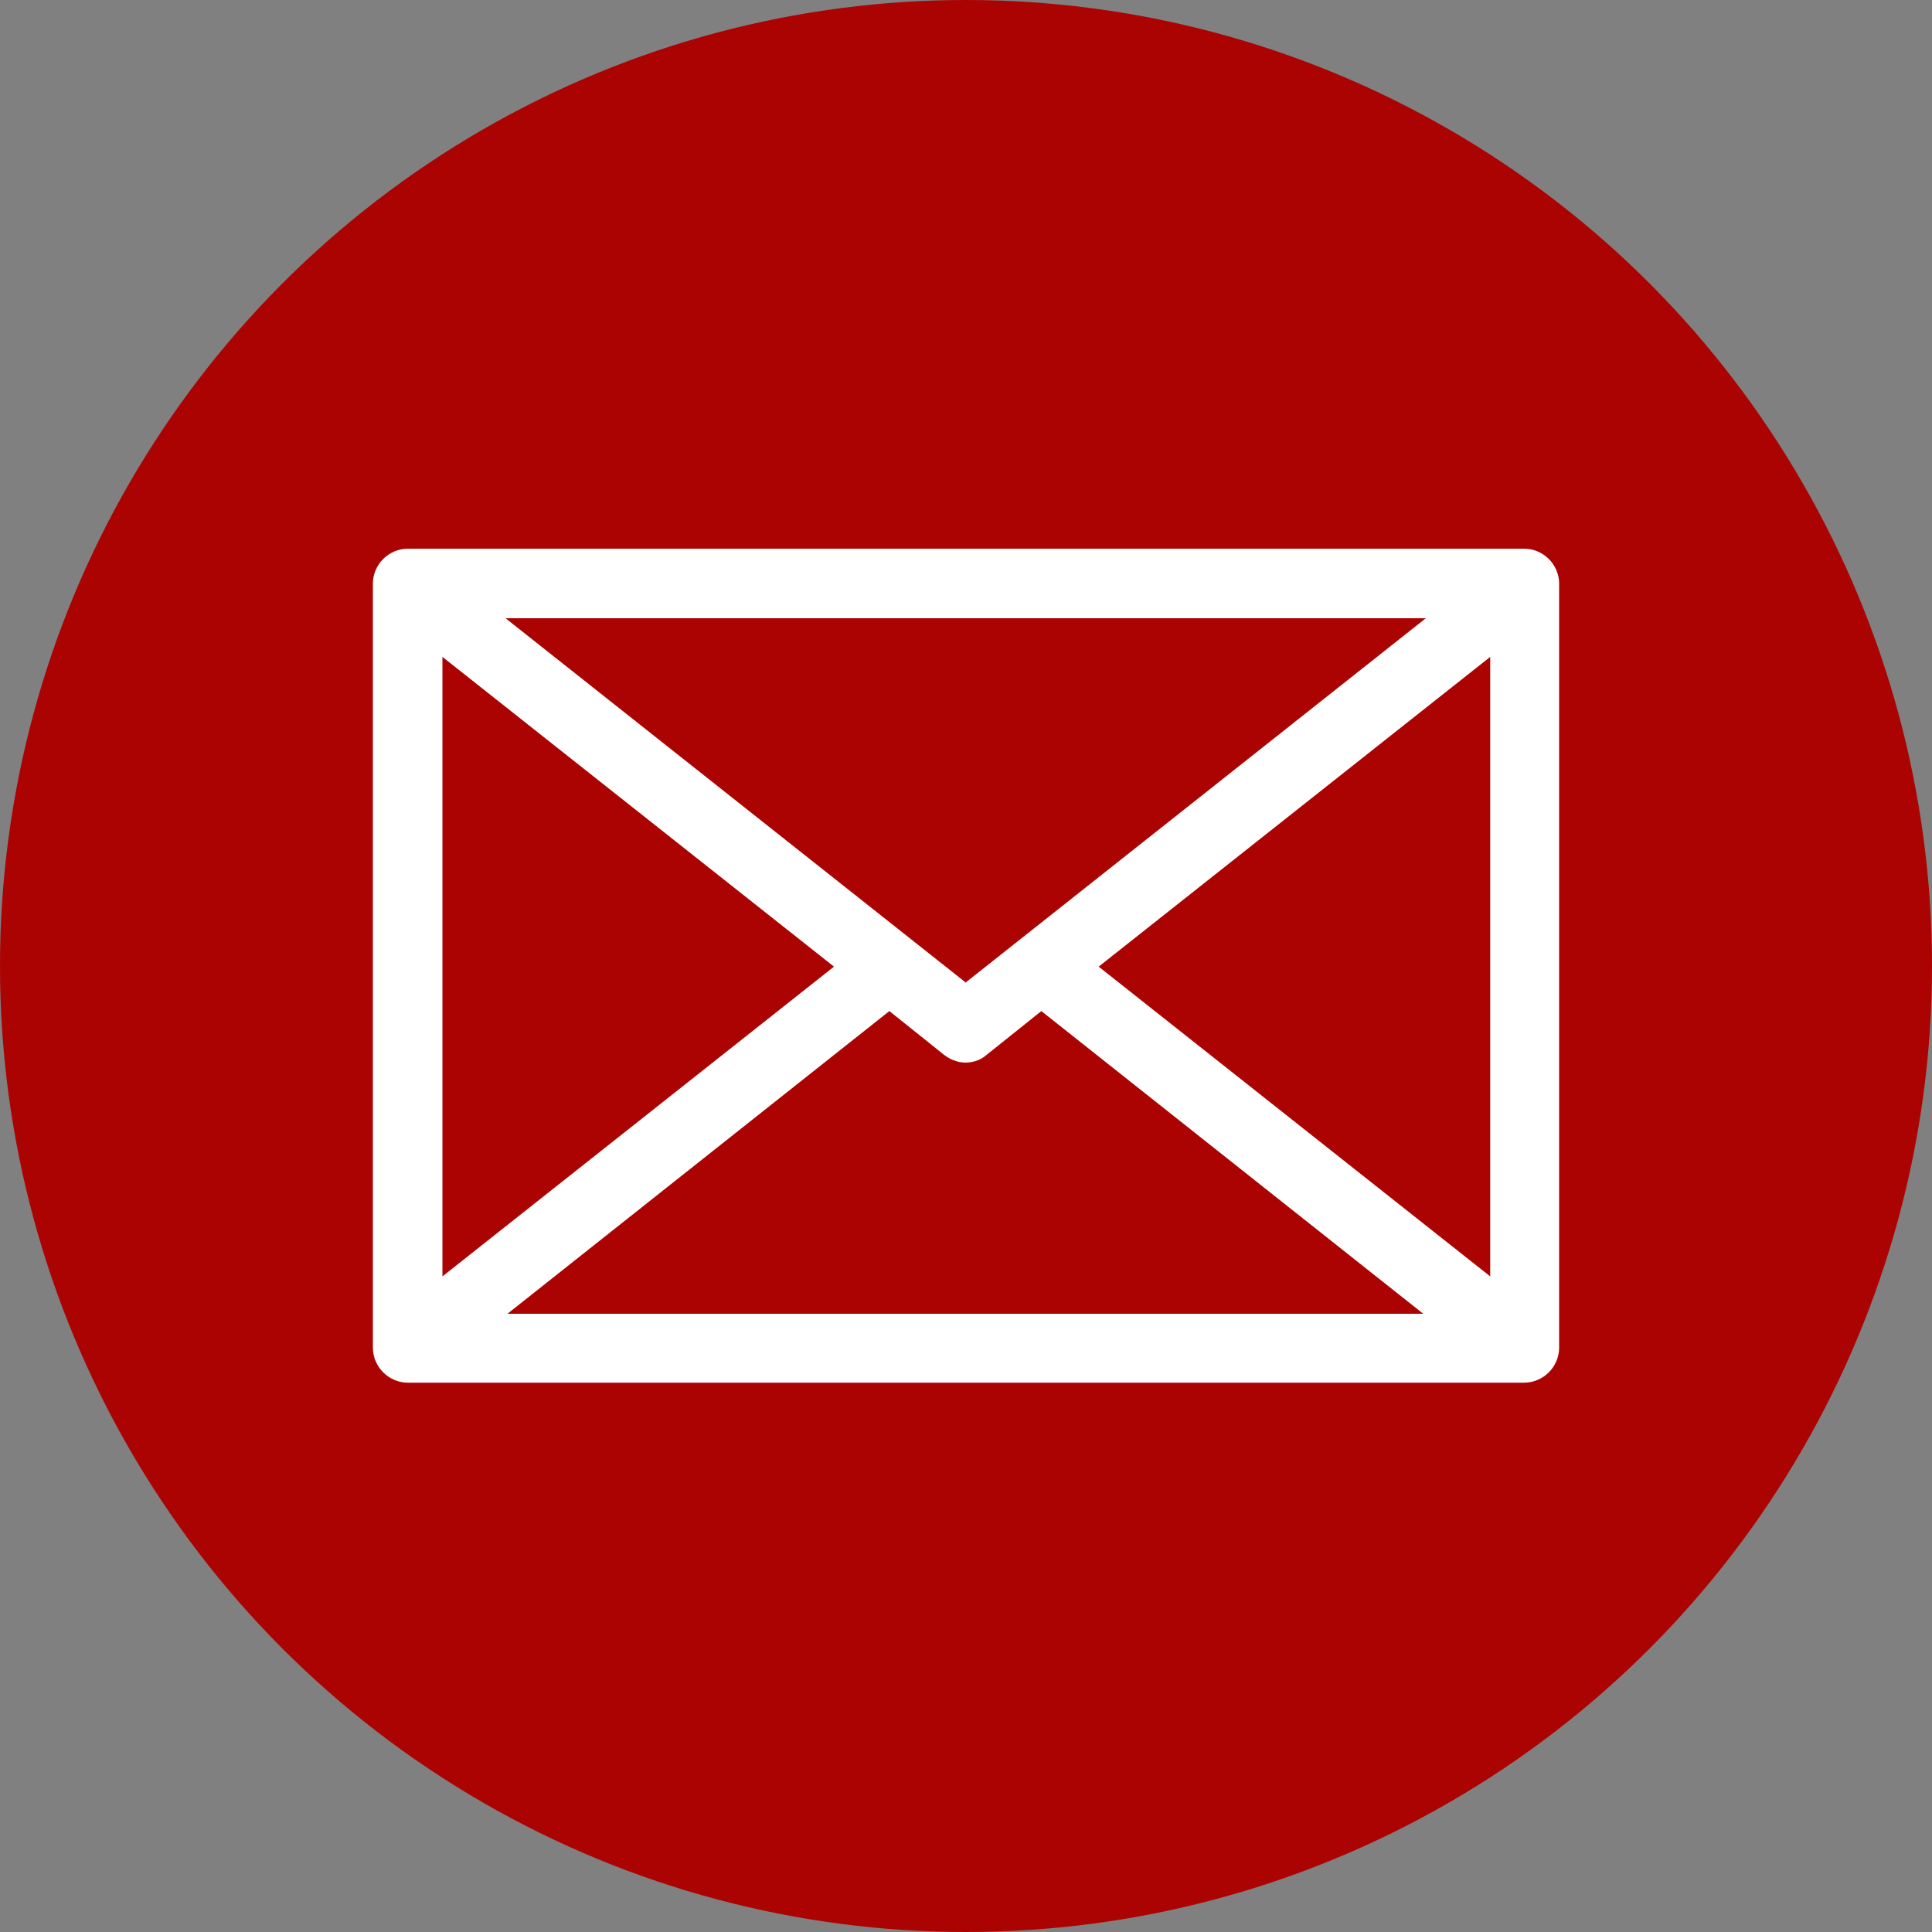
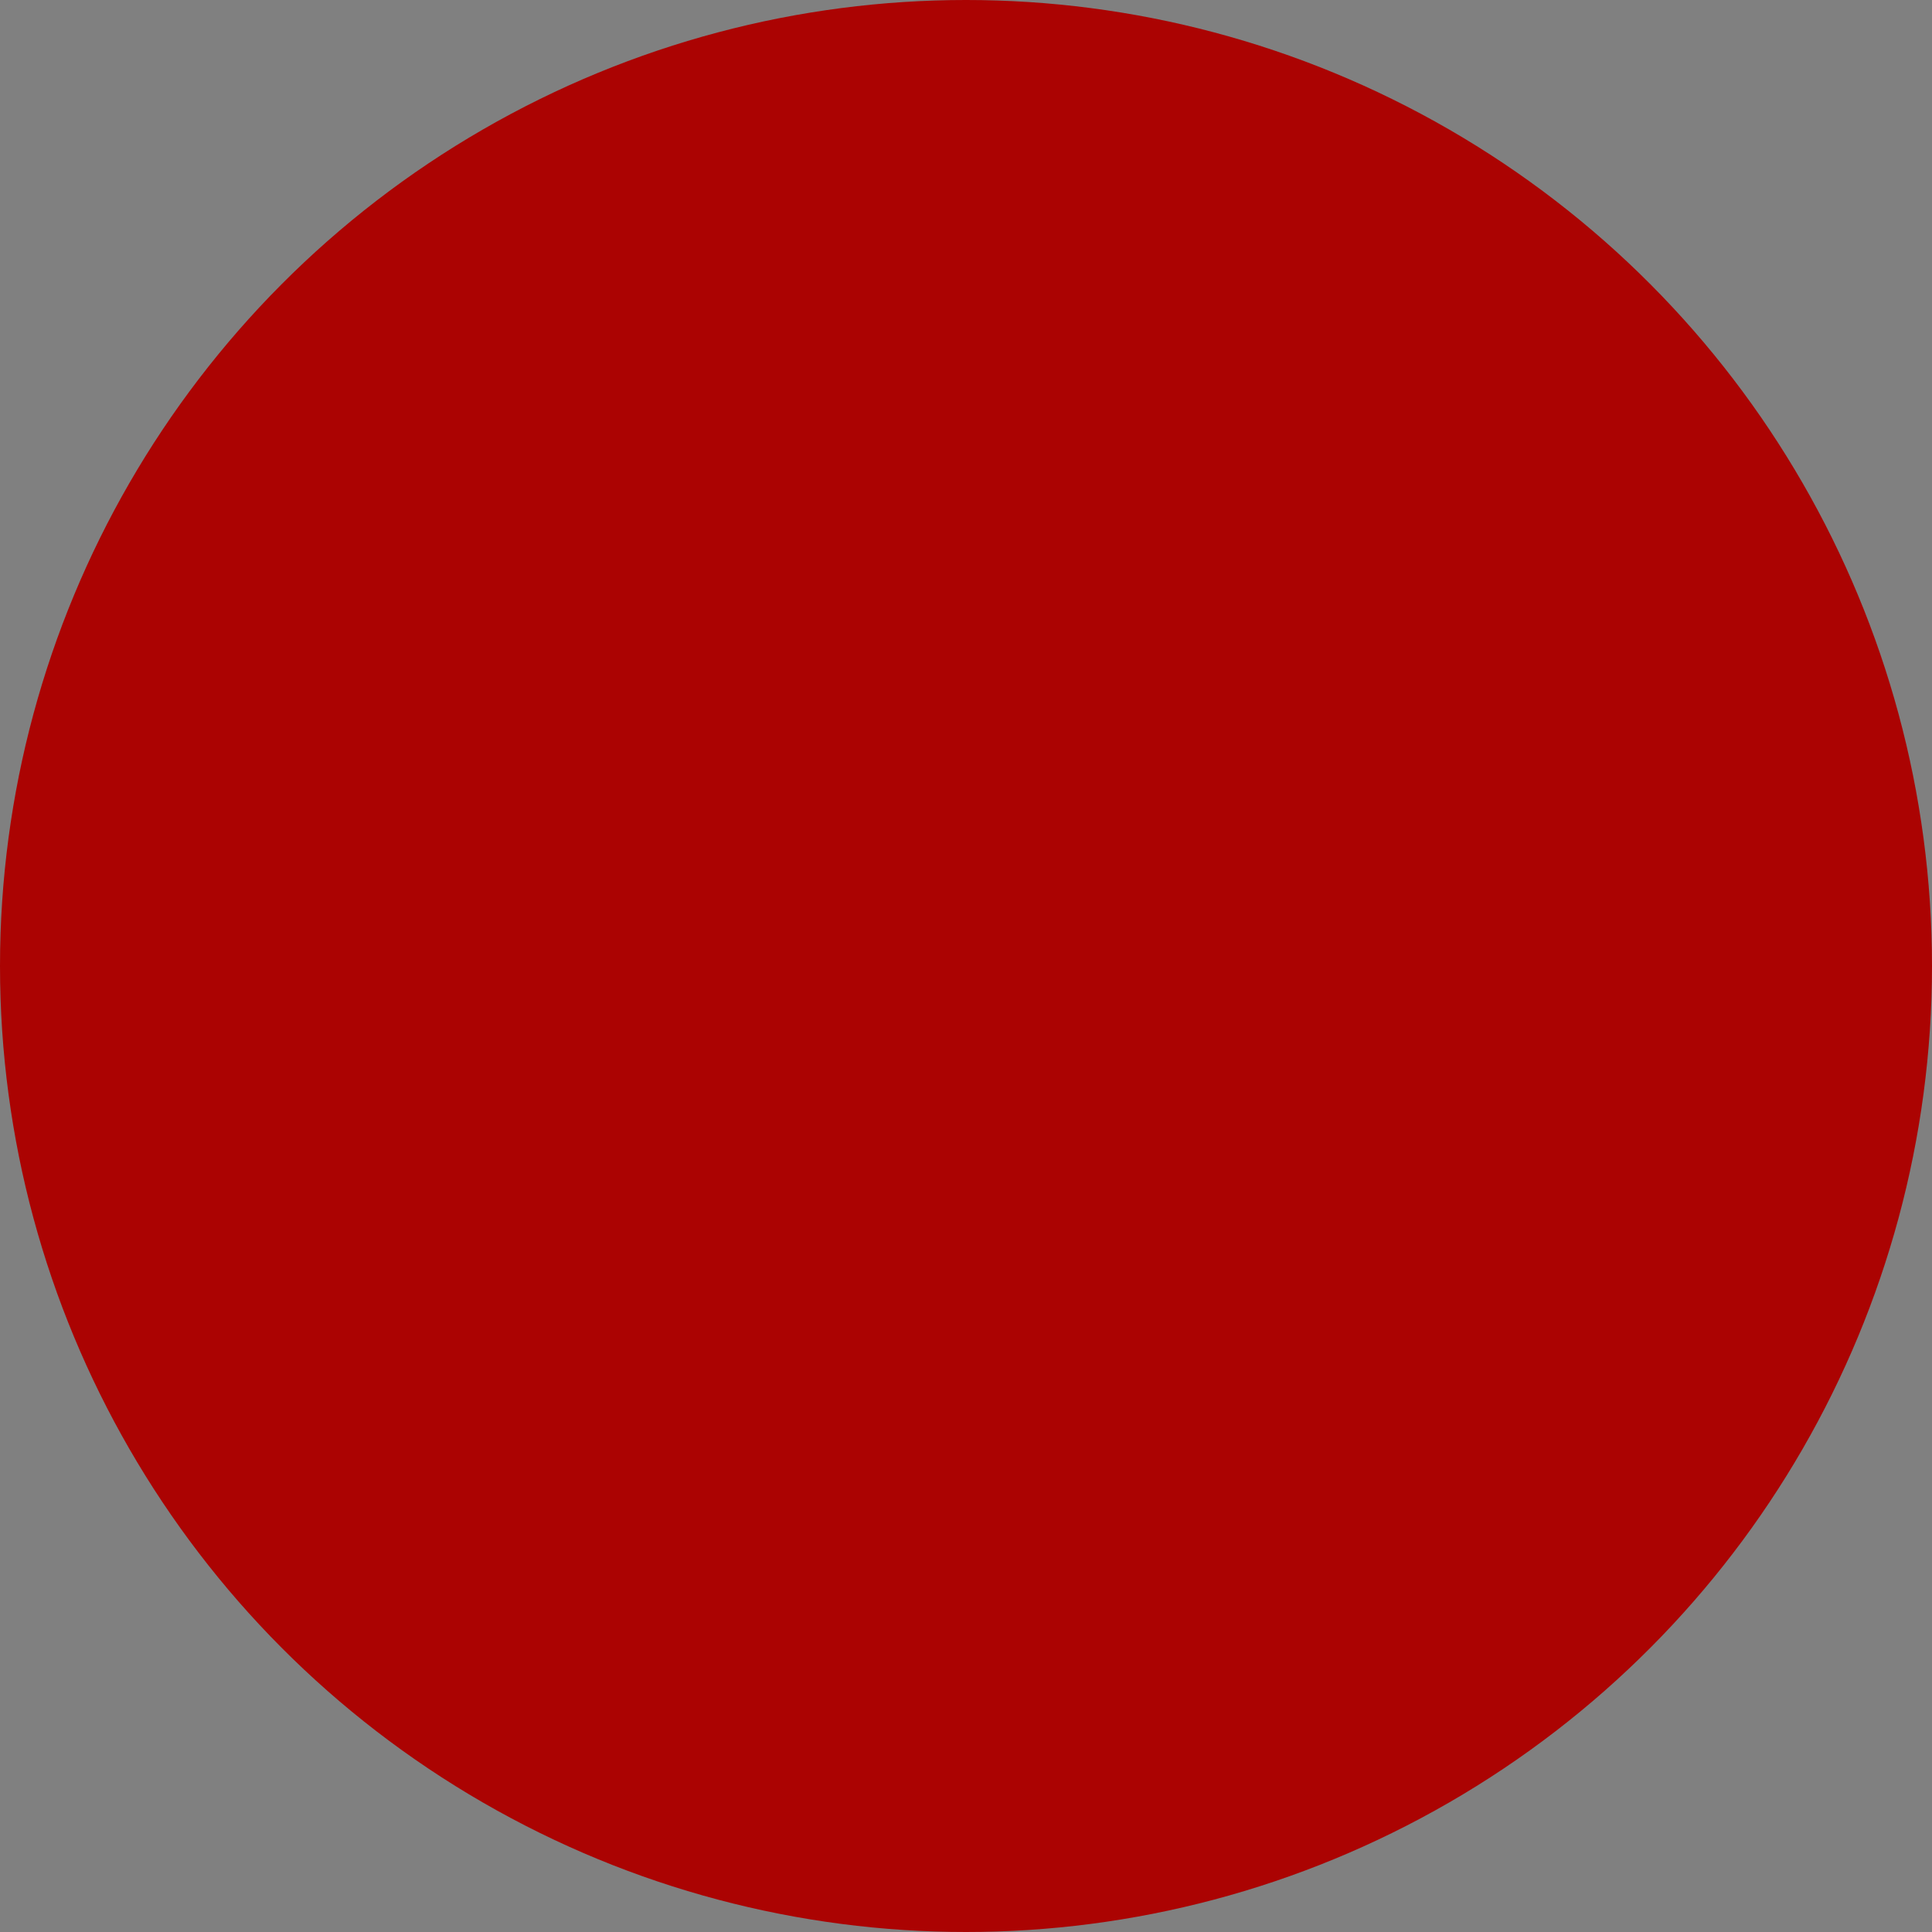
<svg xmlns="http://www.w3.org/2000/svg" id="Ebene_2" data-name="Ebene 2" viewBox="0 0 30 30">
  <rect x="0" y="0" width="30" height="30" fill="#808080" stroke="none" />
  <defs>
    <style>
      .cls-1 {
        fill: #ab0302;
      }

      .cls-2 {
        fill: #fff;
        fill-rule: evenodd;
      }
    </style>
  </defs>
  <g id="Ebene_1-2" data-name="Ebene 1">
    <g>
      <circle class="cls-1" cx="15" cy="15" r="15" />
-       <path class="cls-2" d="m13.81,15.7l.85.68c.09.07.21.12.33.12s.24-.04.33-.12l.85-.68,5.93,4.7H7.88l5.93-4.7Zm1.19-.44l-7.15-5.66h14.29l-7.15,5.66h0Zm-8.13-5.06v9.62l6.08-4.81-6.08-4.81Zm16.27,9.62v-9.62l-6.08,4.81,6.08,4.81h0Zm.54-11.3H6.33c-.14,0-.28.06-.38.16-.1.1-.16.24-.16.38v11.87c0,.14.06.28.16.38.1.1.24.16.38.16h17.34c.14,0,.28-.06.38-.16.1-.1.16-.24.16-.38v-11.87c0-.14-.06-.28-.16-.38-.1-.1-.24-.16-.38-.16h0Z" />
    </g>
  </g>
</svg>